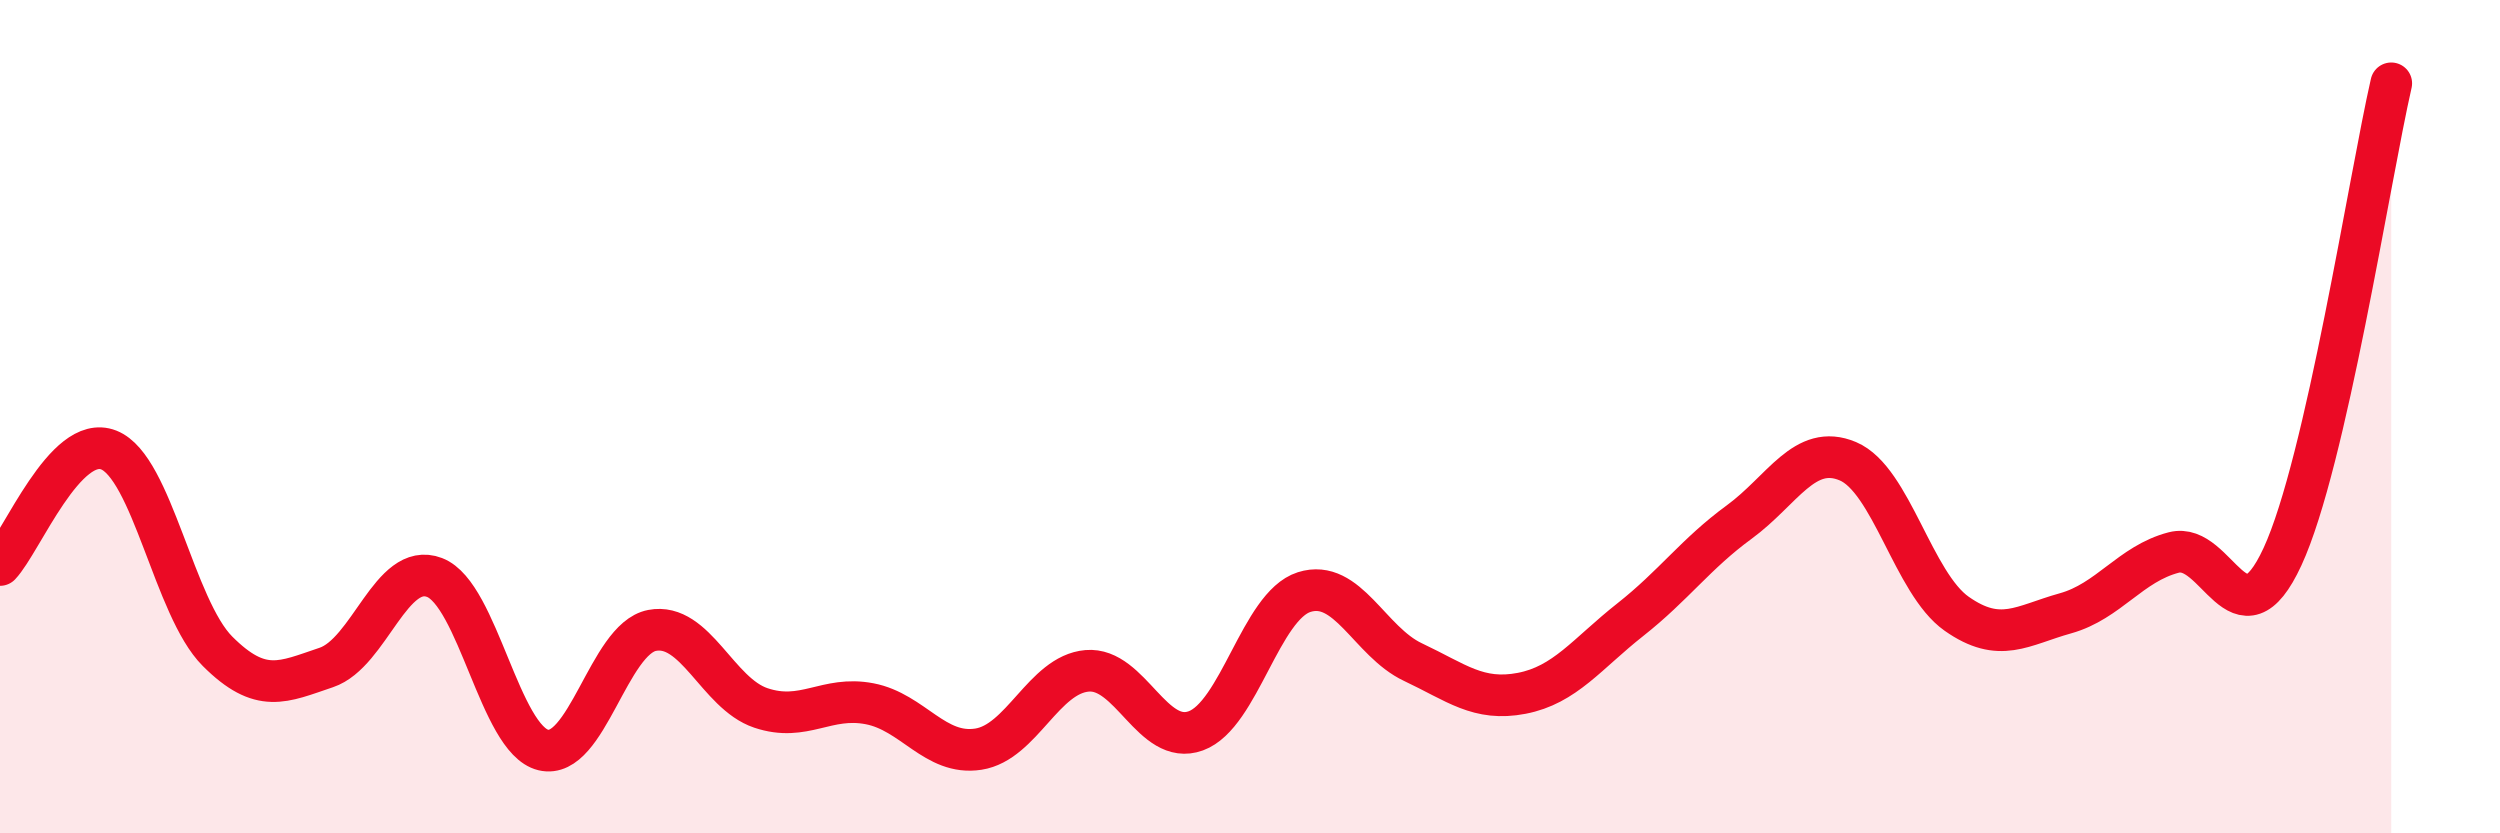
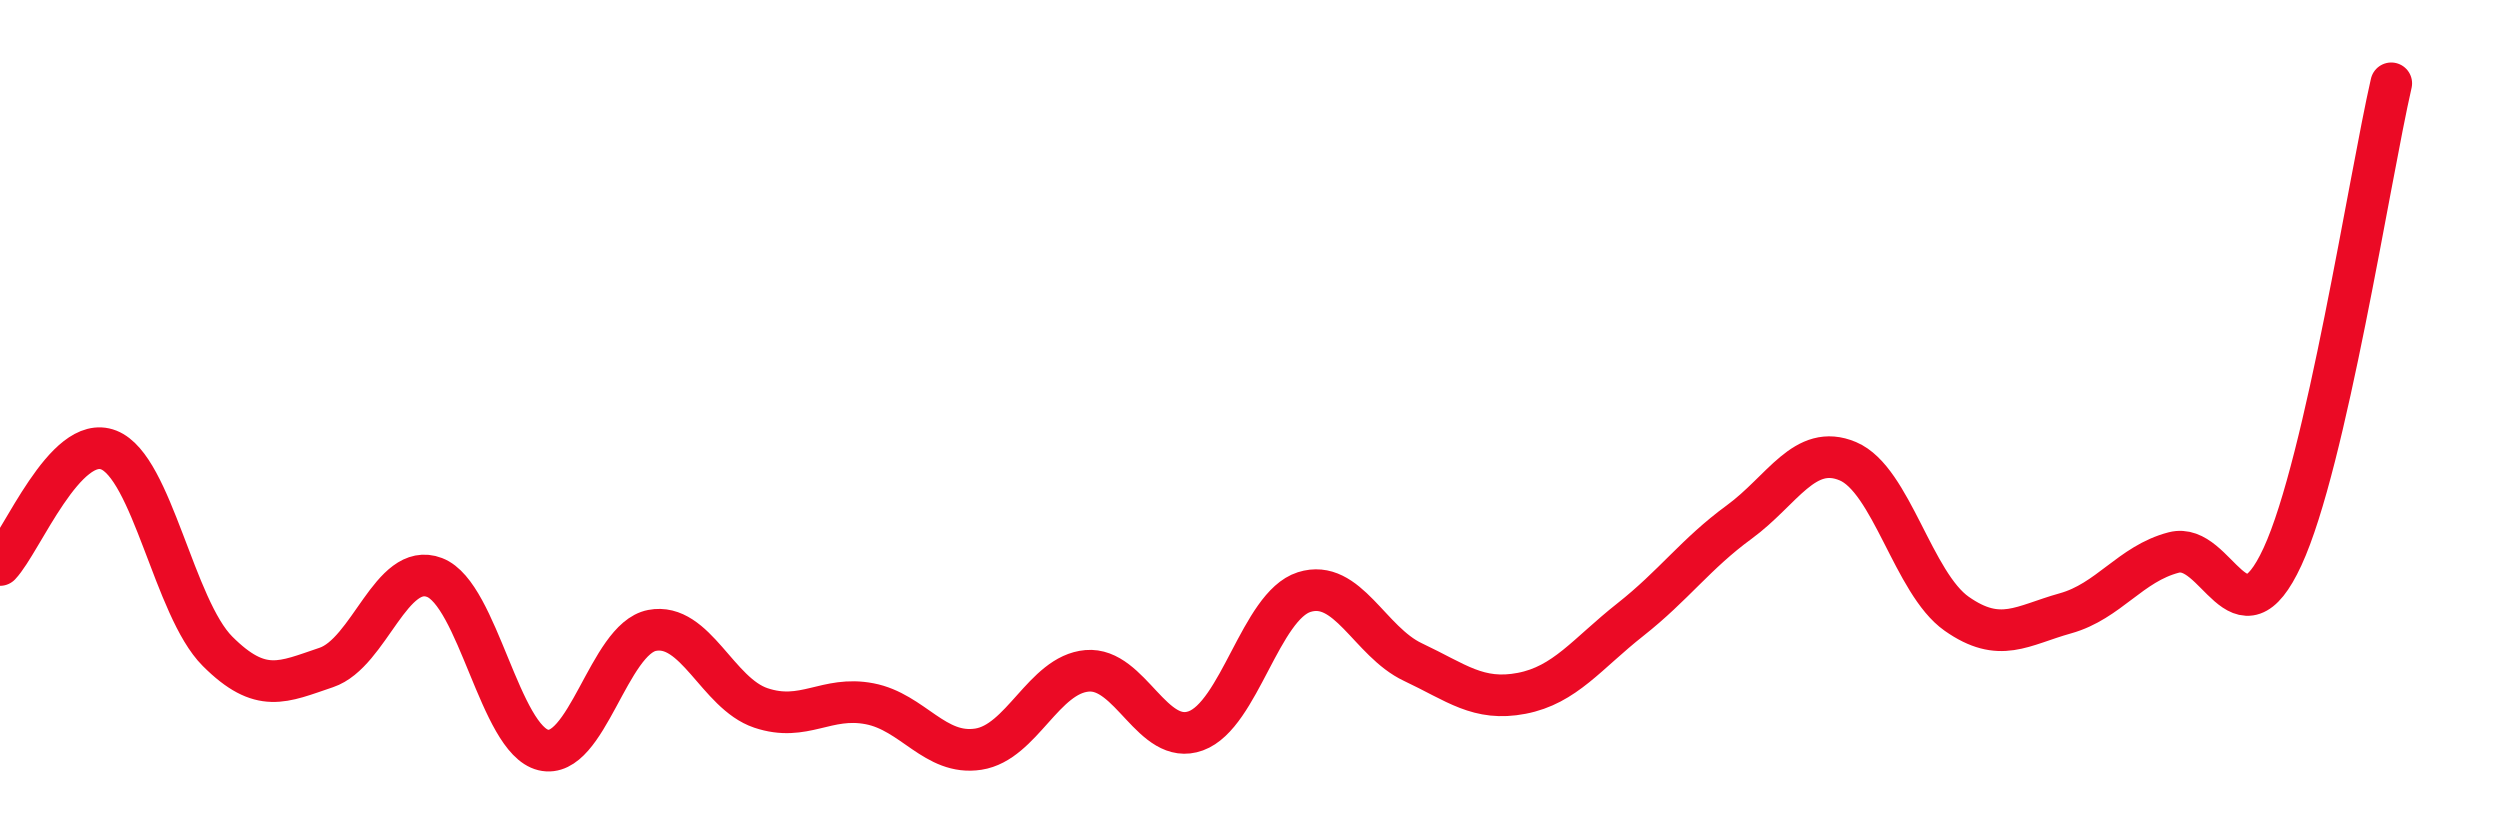
<svg xmlns="http://www.w3.org/2000/svg" width="60" height="20" viewBox="0 0 60 20">
-   <path d="M 0,13.56 C 0.52,13.01 1.57,10.39 2.61,10.8 C 3.65,11.21 4.18,14.59 5.22,15.63 C 6.26,16.67 6.79,16.37 7.83,16.02 C 8.87,15.67 9.39,13.46 10.43,13.86 C 11.47,14.26 12,17.75 13.04,18 C 14.08,18.25 14.61,15.33 15.65,15.13 C 16.69,14.93 17.22,16.64 18.26,16.99 C 19.3,17.34 19.83,16.69 20.87,16.89 C 21.91,17.09 22.44,18.14 23.48,17.98 C 24.52,17.82 25.05,16.19 26.09,16.1 C 27.13,16.01 27.66,17.92 28.7,17.54 C 29.74,17.16 30.26,14.54 31.3,14.21 C 32.34,13.88 32.87,15.4 33.91,15.89 C 34.95,16.38 35.48,16.84 36.52,16.64 C 37.56,16.44 38.09,15.69 39.13,14.87 C 40.17,14.05 40.7,13.29 41.74,12.53 C 42.78,11.77 43.31,10.63 44.35,11.07 C 45.39,11.51 45.92,14 46.96,14.73 C 48,15.46 48.53,15.01 49.57,14.72 C 50.61,14.43 51.13,13.53 52.17,13.26 C 53.21,12.99 53.74,15.61 54.78,13.36 C 55.82,11.11 56.87,4.27 57.39,2L57.39 20L0 20Z" fill="#EB0A25" opacity="0.1" stroke-linecap="round" stroke-linejoin="round" />
  <path d="M 0,13.56 C 0.52,13.01 1.57,10.39 2.61,10.8 C 3.65,11.21 4.18,14.59 5.22,15.63 C 6.26,16.67 6.79,16.37 7.83,16.02 C 8.87,15.67 9.39,13.46 10.43,13.86 C 11.47,14.26 12,17.75 13.04,18 C 14.08,18.25 14.61,15.33 15.65,15.13 C 16.69,14.93 17.22,16.64 18.26,16.99 C 19.3,17.34 19.83,16.69 20.87,16.89 C 21.91,17.09 22.44,18.14 23.48,17.98 C 24.52,17.82 25.05,16.19 26.09,16.1 C 27.13,16.01 27.66,17.92 28.7,17.54 C 29.74,17.16 30.26,14.54 31.3,14.21 C 32.34,13.88 32.87,15.4 33.91,15.89 C 34.95,16.38 35.48,16.84 36.52,16.64 C 37.56,16.44 38.09,15.69 39.13,14.87 C 40.17,14.05 40.7,13.29 41.74,12.53 C 42.78,11.77 43.31,10.63 44.35,11.07 C 45.39,11.51 45.92,14 46.96,14.73 C 48,15.46 48.53,15.01 49.57,14.72 C 50.61,14.43 51.13,13.53 52.17,13.26 C 53.21,12.99 53.74,15.61 54.78,13.36 C 55.82,11.11 56.87,4.27 57.39,2" stroke="#EB0A25" stroke-width="1" fill="none" stroke-linecap="round" stroke-linejoin="round" />
</svg>